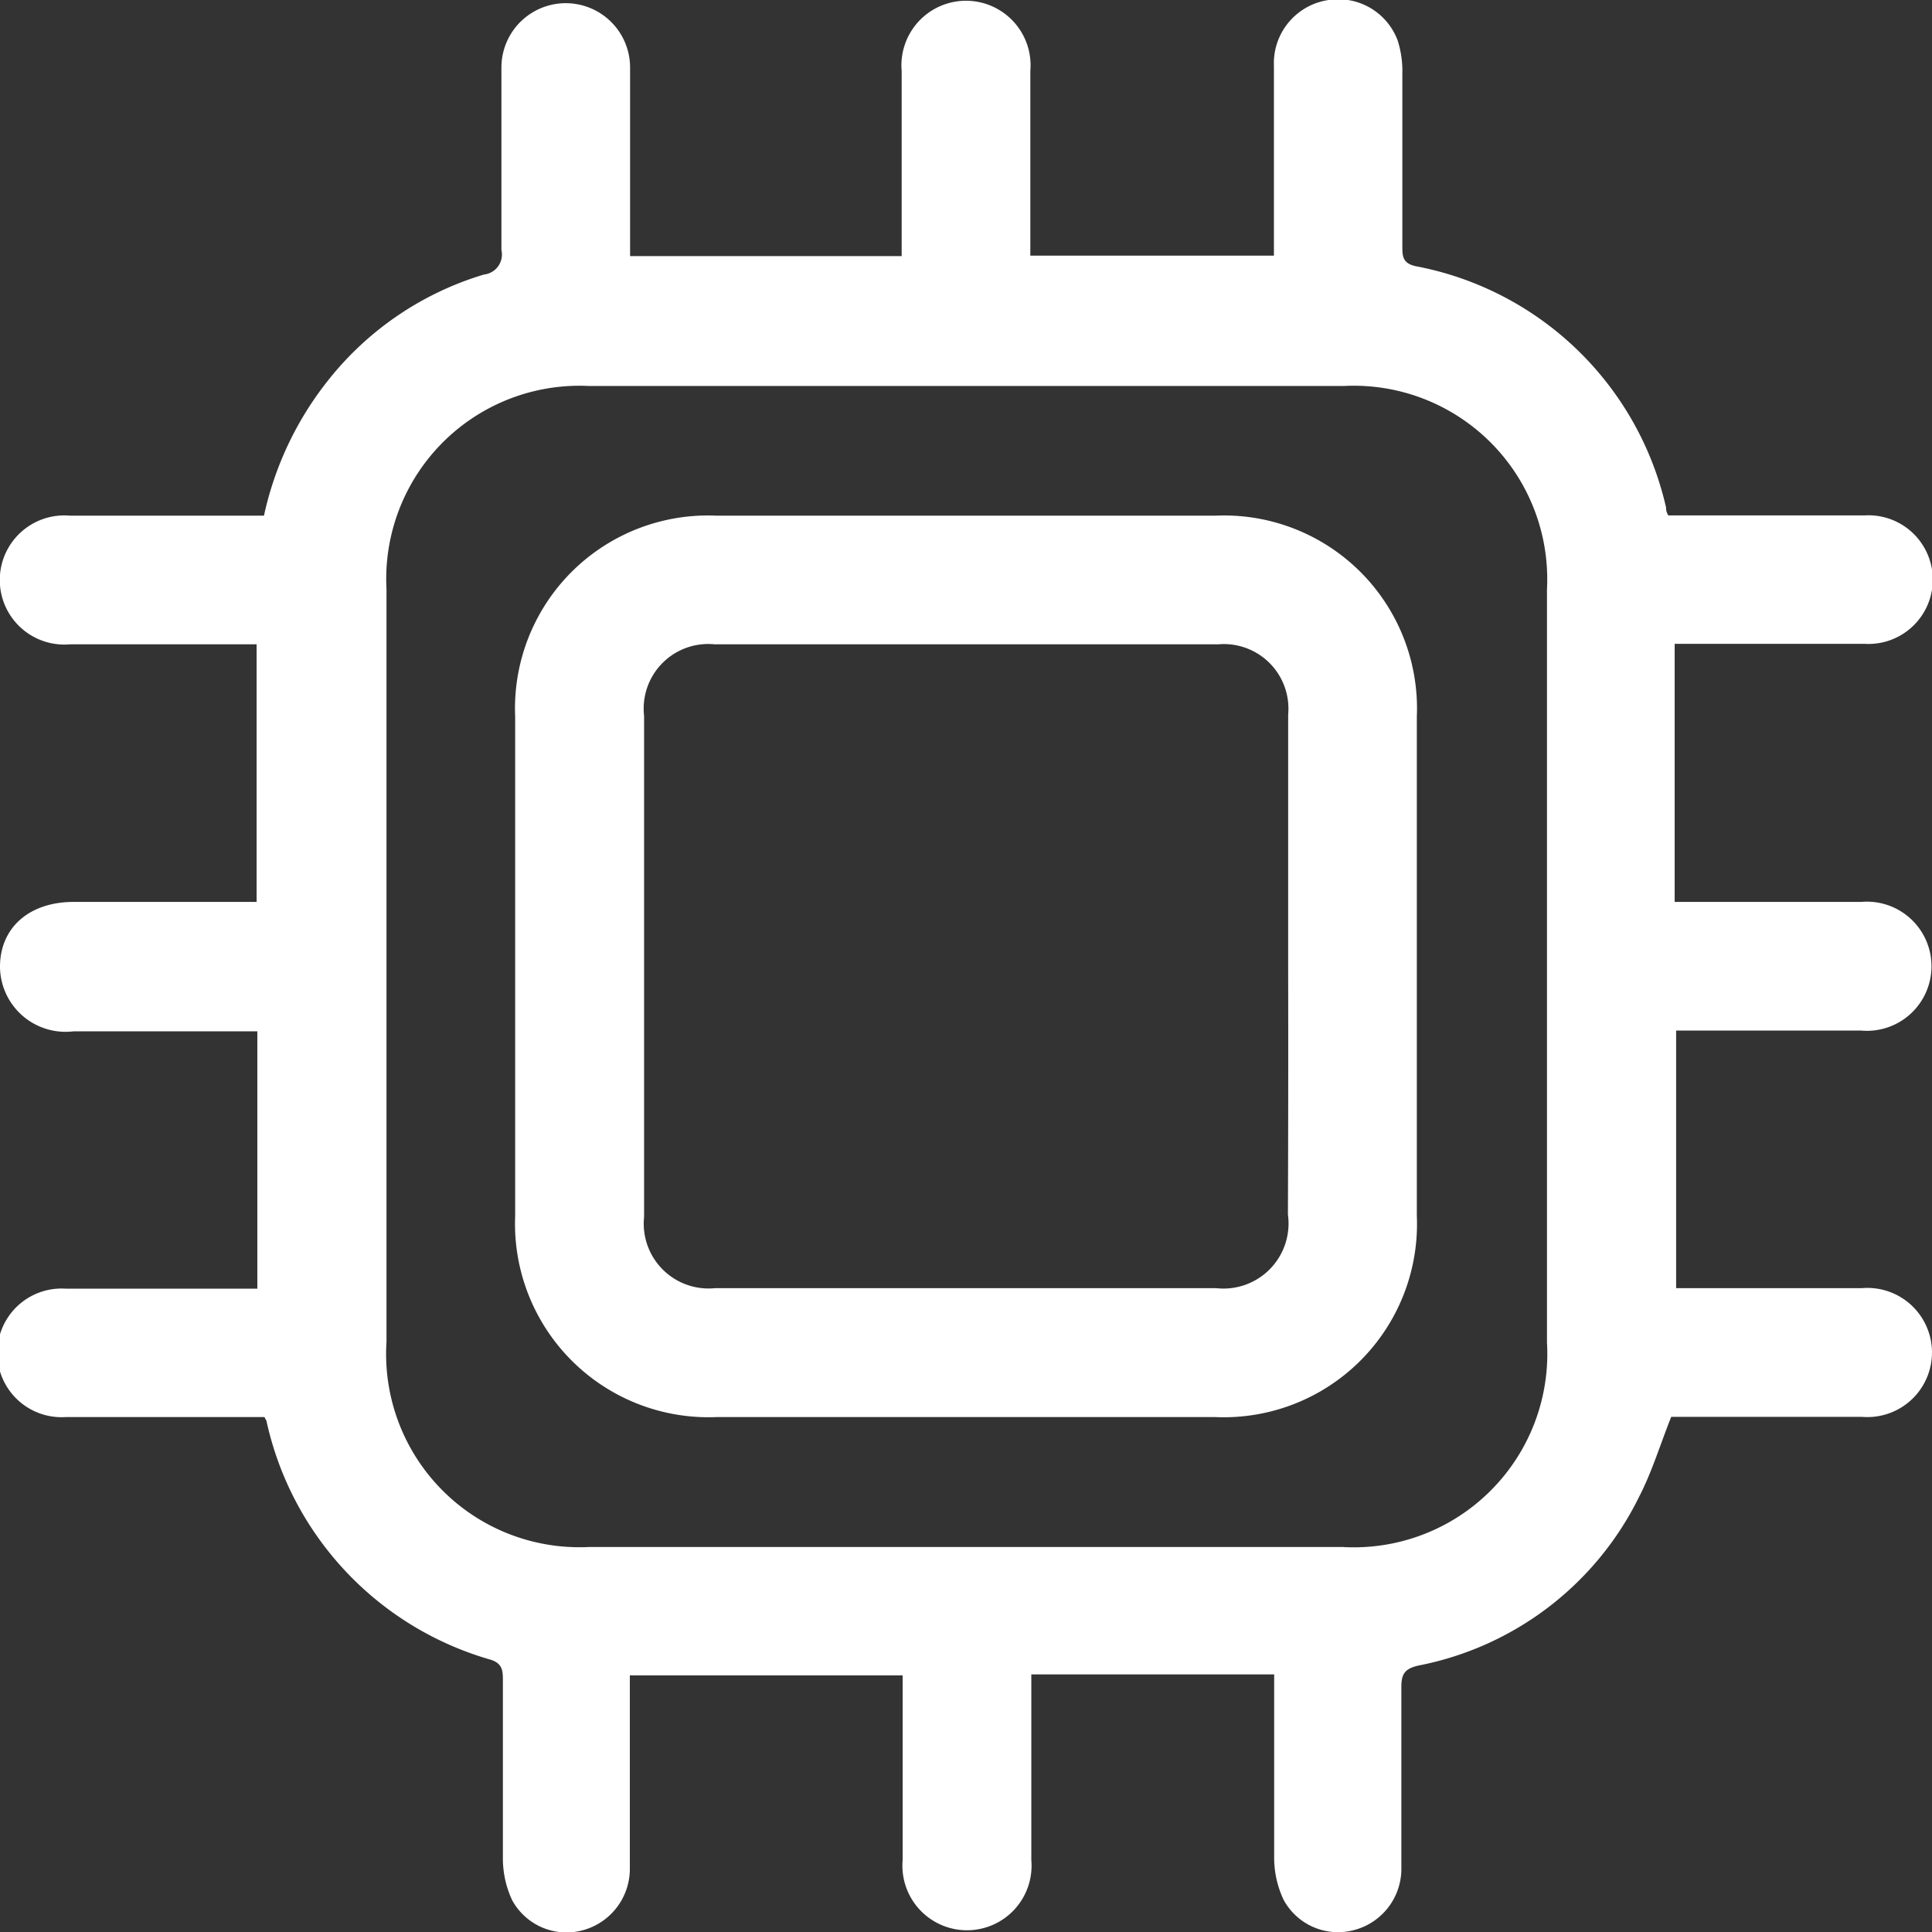
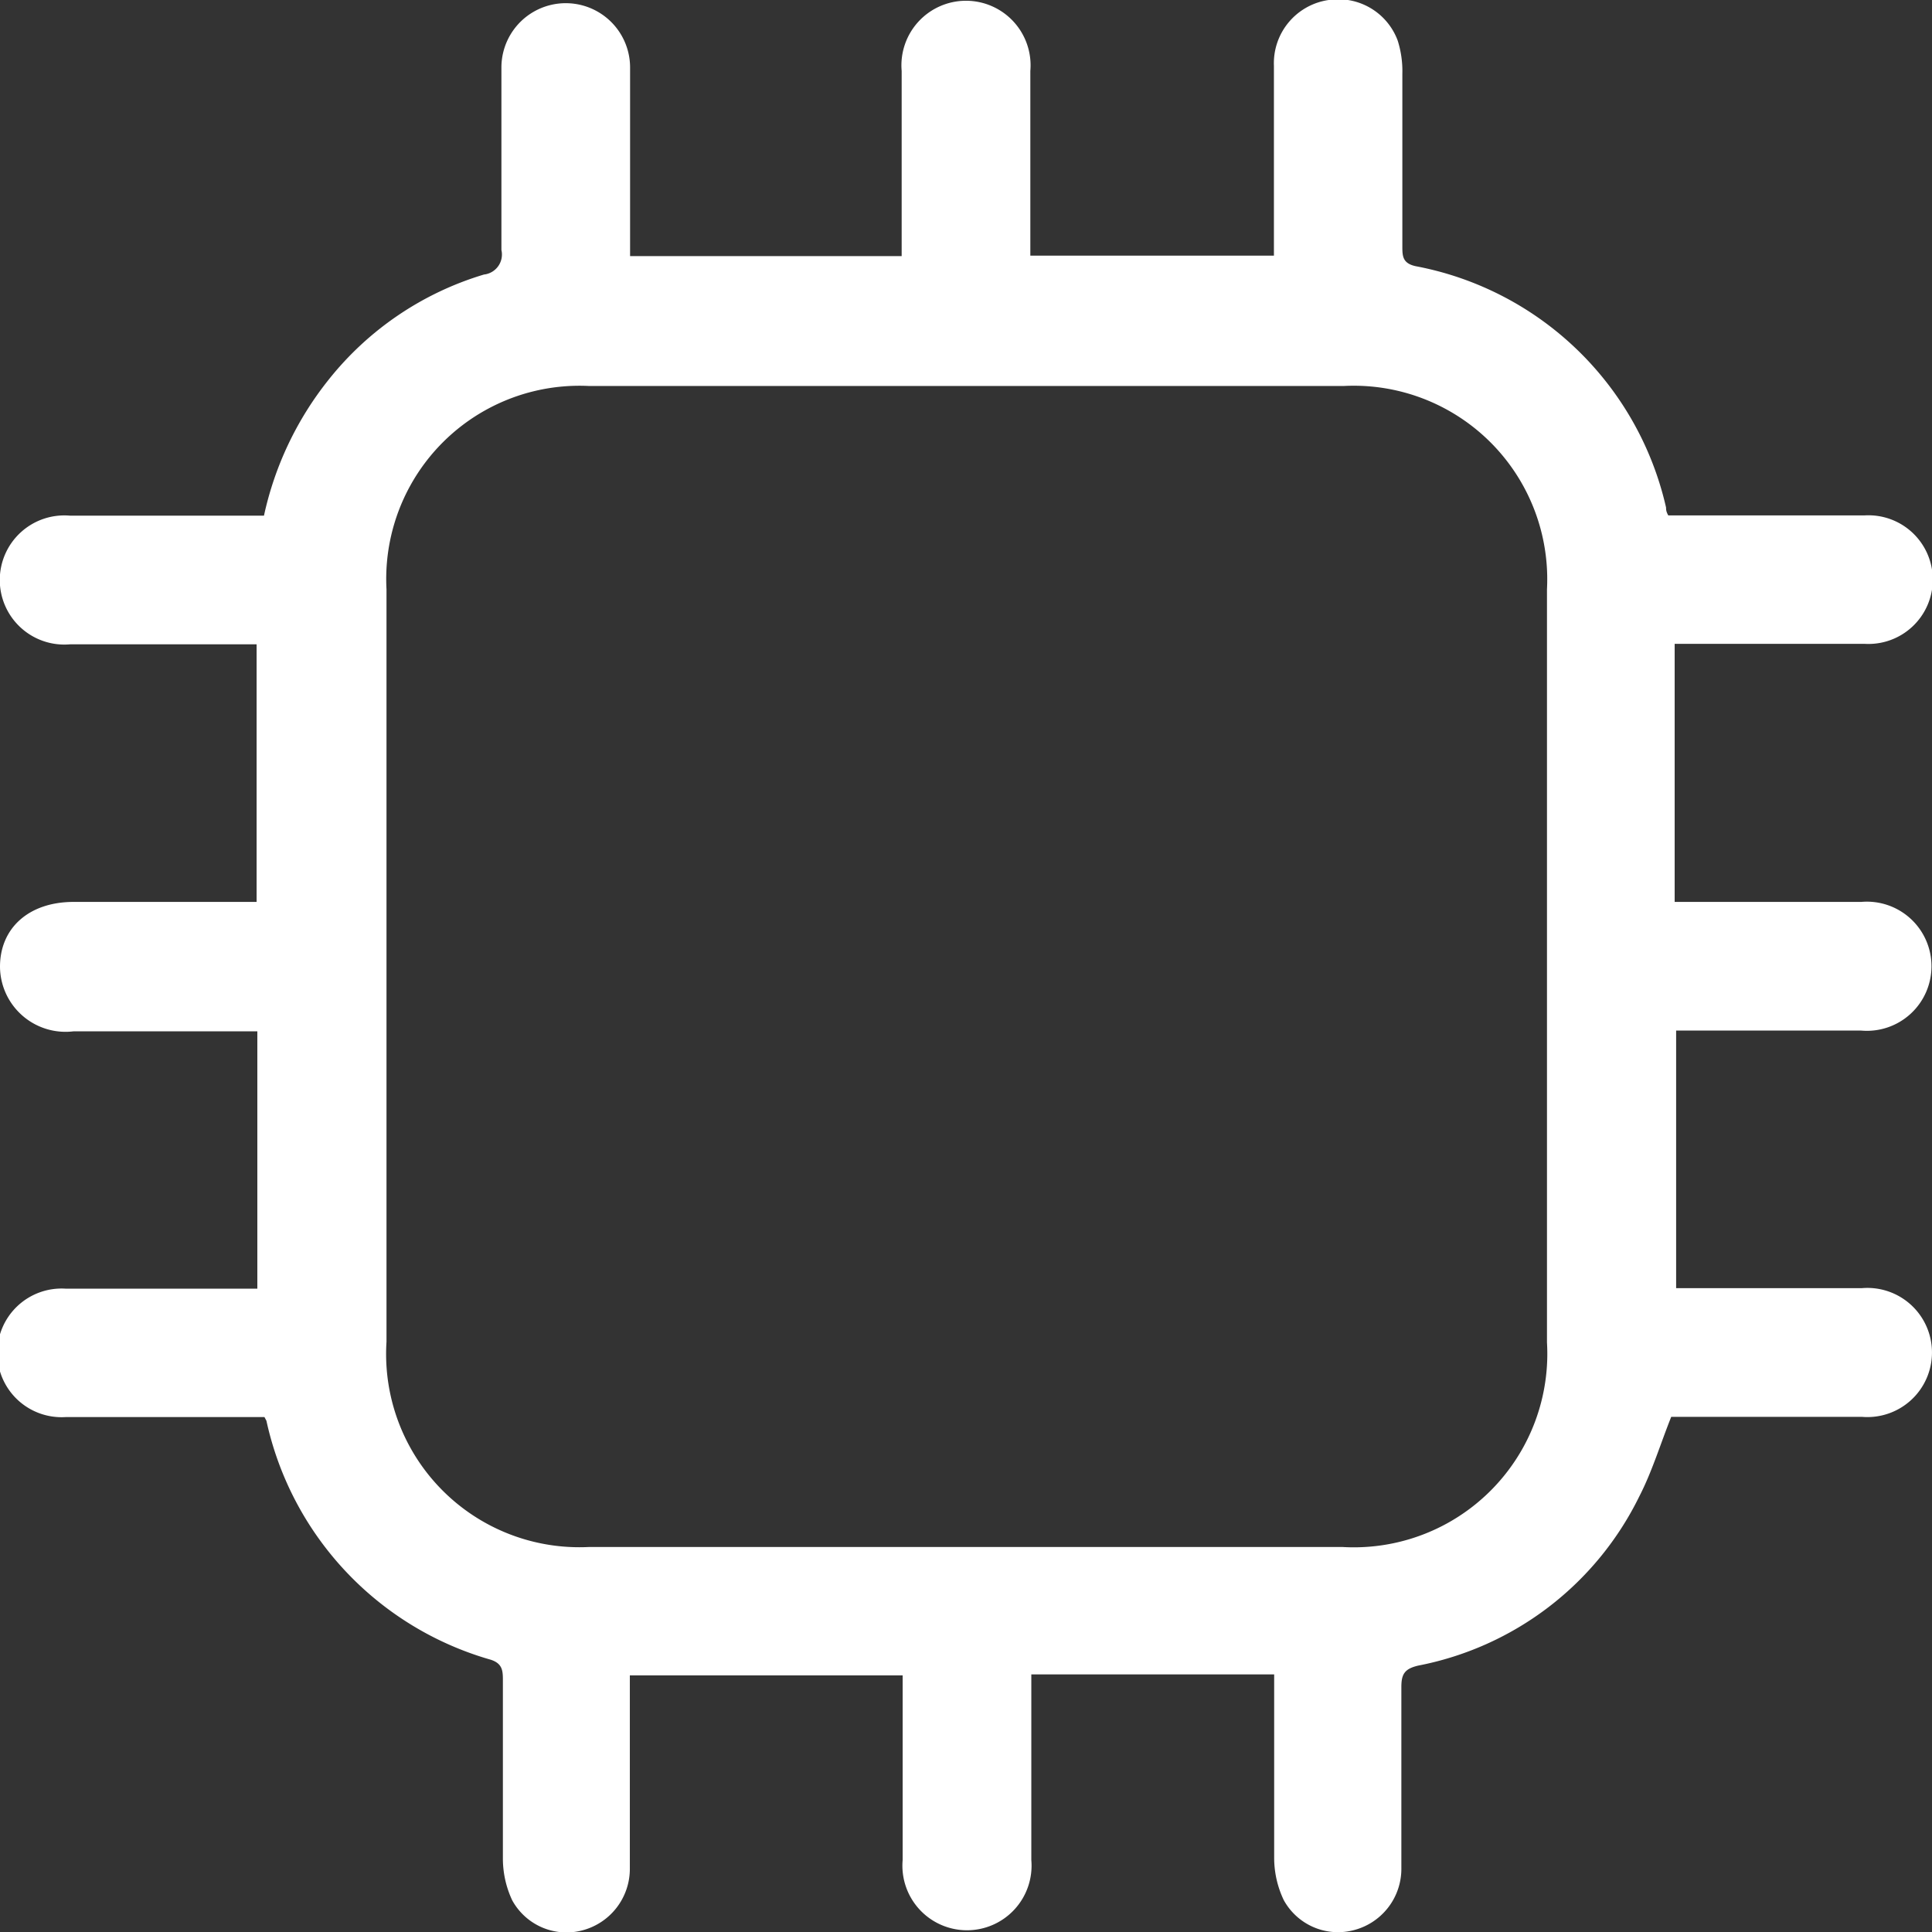
<svg xmlns="http://www.w3.org/2000/svg" viewBox="0 0 78.68 78.69">
  <rect x="0" y="0" width="78.68" height="78.69" fill="#333333" stroke="none" />
  <defs>
    <style>.cls-1{fill:#fff;}</style>
  </defs>
  <g id="Layer_2" data-name="Layer 2">
    <g id="Layer_1-2" data-name="Layer 1">
      <path class="cls-1" d="M10.45,36.73V26.24H2.85a2.63,2.63,0,1,1,0-5.24h7.9a13.44,13.44,0,0,1,2.62-5.52,12.76,12.76,0,0,1,6.34-4.3.82.82,0,0,0,.71-1c0-2.48,0-5,0-7.46a2.62,2.62,0,1,1,5.24.06c0,2.24,0,4.48,0,6.72v.93H36.72V9.6c0-2.24,0-4.47,0-6.71a2.63,2.63,0,1,1,5.24,0c0,2.49,0,5,0,7.52h9.92V7.84c0-1.72,0-3.44,0-5.16A2.6,2.6,0,0,1,54.11,0a2.58,2.58,0,0,1,2.81,1.65,4.11,4.11,0,0,1,.19,1.36c0,2.32,0,4.64,0,7,0,.41,0,.71.54.83a12.91,12.91,0,0,1,10.2,9.83c0,.08,0,.16.09.32h1.6c2.13,0,4.26,0,6.39,0a2.62,2.62,0,1,1,0,5.23c-2.27,0-4.54,0-6.8,0h-.93V36.73H75.8a2.63,2.63,0,1,1,0,5.24H68.26V52.46h7.56a2.63,2.63,0,1,1,0,5.24H68.06c-.45,1.13-.78,2.23-1.3,3.24a12.71,12.71,0,0,1-9,6.89c-.56.13-.69.35-.69.87,0,2.46,0,4.91,0,7.37a2.58,2.58,0,0,1-2,2.55,2.52,2.52,0,0,1-2.79-1.24,4,4,0,0,1-.39-1.72c0-2.16,0-4.31,0-6.47v-1H42v.84c0,2.24,0,4.48,0,6.72a2.63,2.63,0,1,1-5.24,0c0-2.49,0-5,0-7.52H25.65v.85c0,2.32,0,4.64,0,7a2.59,2.59,0,0,1-2,2.55,2.52,2.52,0,0,1-2.79-1.24,4,4,0,0,1-.38-1.72c0-2.4,0-4.81,0-7.21,0-.4,0-.71-.5-.87a13,13,0,0,1-9.13-9.73s0,0-.08-.15H8c-1.78,0-3.55,0-5.33,0a2.62,2.62,0,1,1,0-5.23c2.3,0,4.59,0,6.89,0h.92V42H3A2.67,2.67,0,0,1,0,39.37c0-1.58,1.18-2.64,3-2.64ZM63,39.35V24a7.88,7.88,0,0,0-8.29-8.28H24A7.87,7.87,0,0,0,15.74,24q0,15.33,0,30.64A7.87,7.87,0,0,0,24,63H54.66A7.88,7.88,0,0,0,63,54.67Z" />
-       <path class="cls-1" d="M39.34,57.71H29.18a7.88,7.88,0,0,1-8.2-8.2V29.19A7.86,7.86,0,0,1,29.18,21q10.16,0,20.32,0a7.86,7.86,0,0,1,8.2,8.19q0,10.15,0,20.32a7.87,7.87,0,0,1-8.2,8.2ZM52.46,39.43c0-3.44,0-6.89,0-10.33a2.63,2.63,0,0,0-2.85-2.86H29.11a2.63,2.63,0,0,0-2.88,2.91q0,10.22,0,20.41a2.64,2.64,0,0,0,2.89,2.9H49.53a2.65,2.65,0,0,0,2.92-3Q52.47,44.47,52.46,39.43Z" />
    </g>
  </g>
</svg>